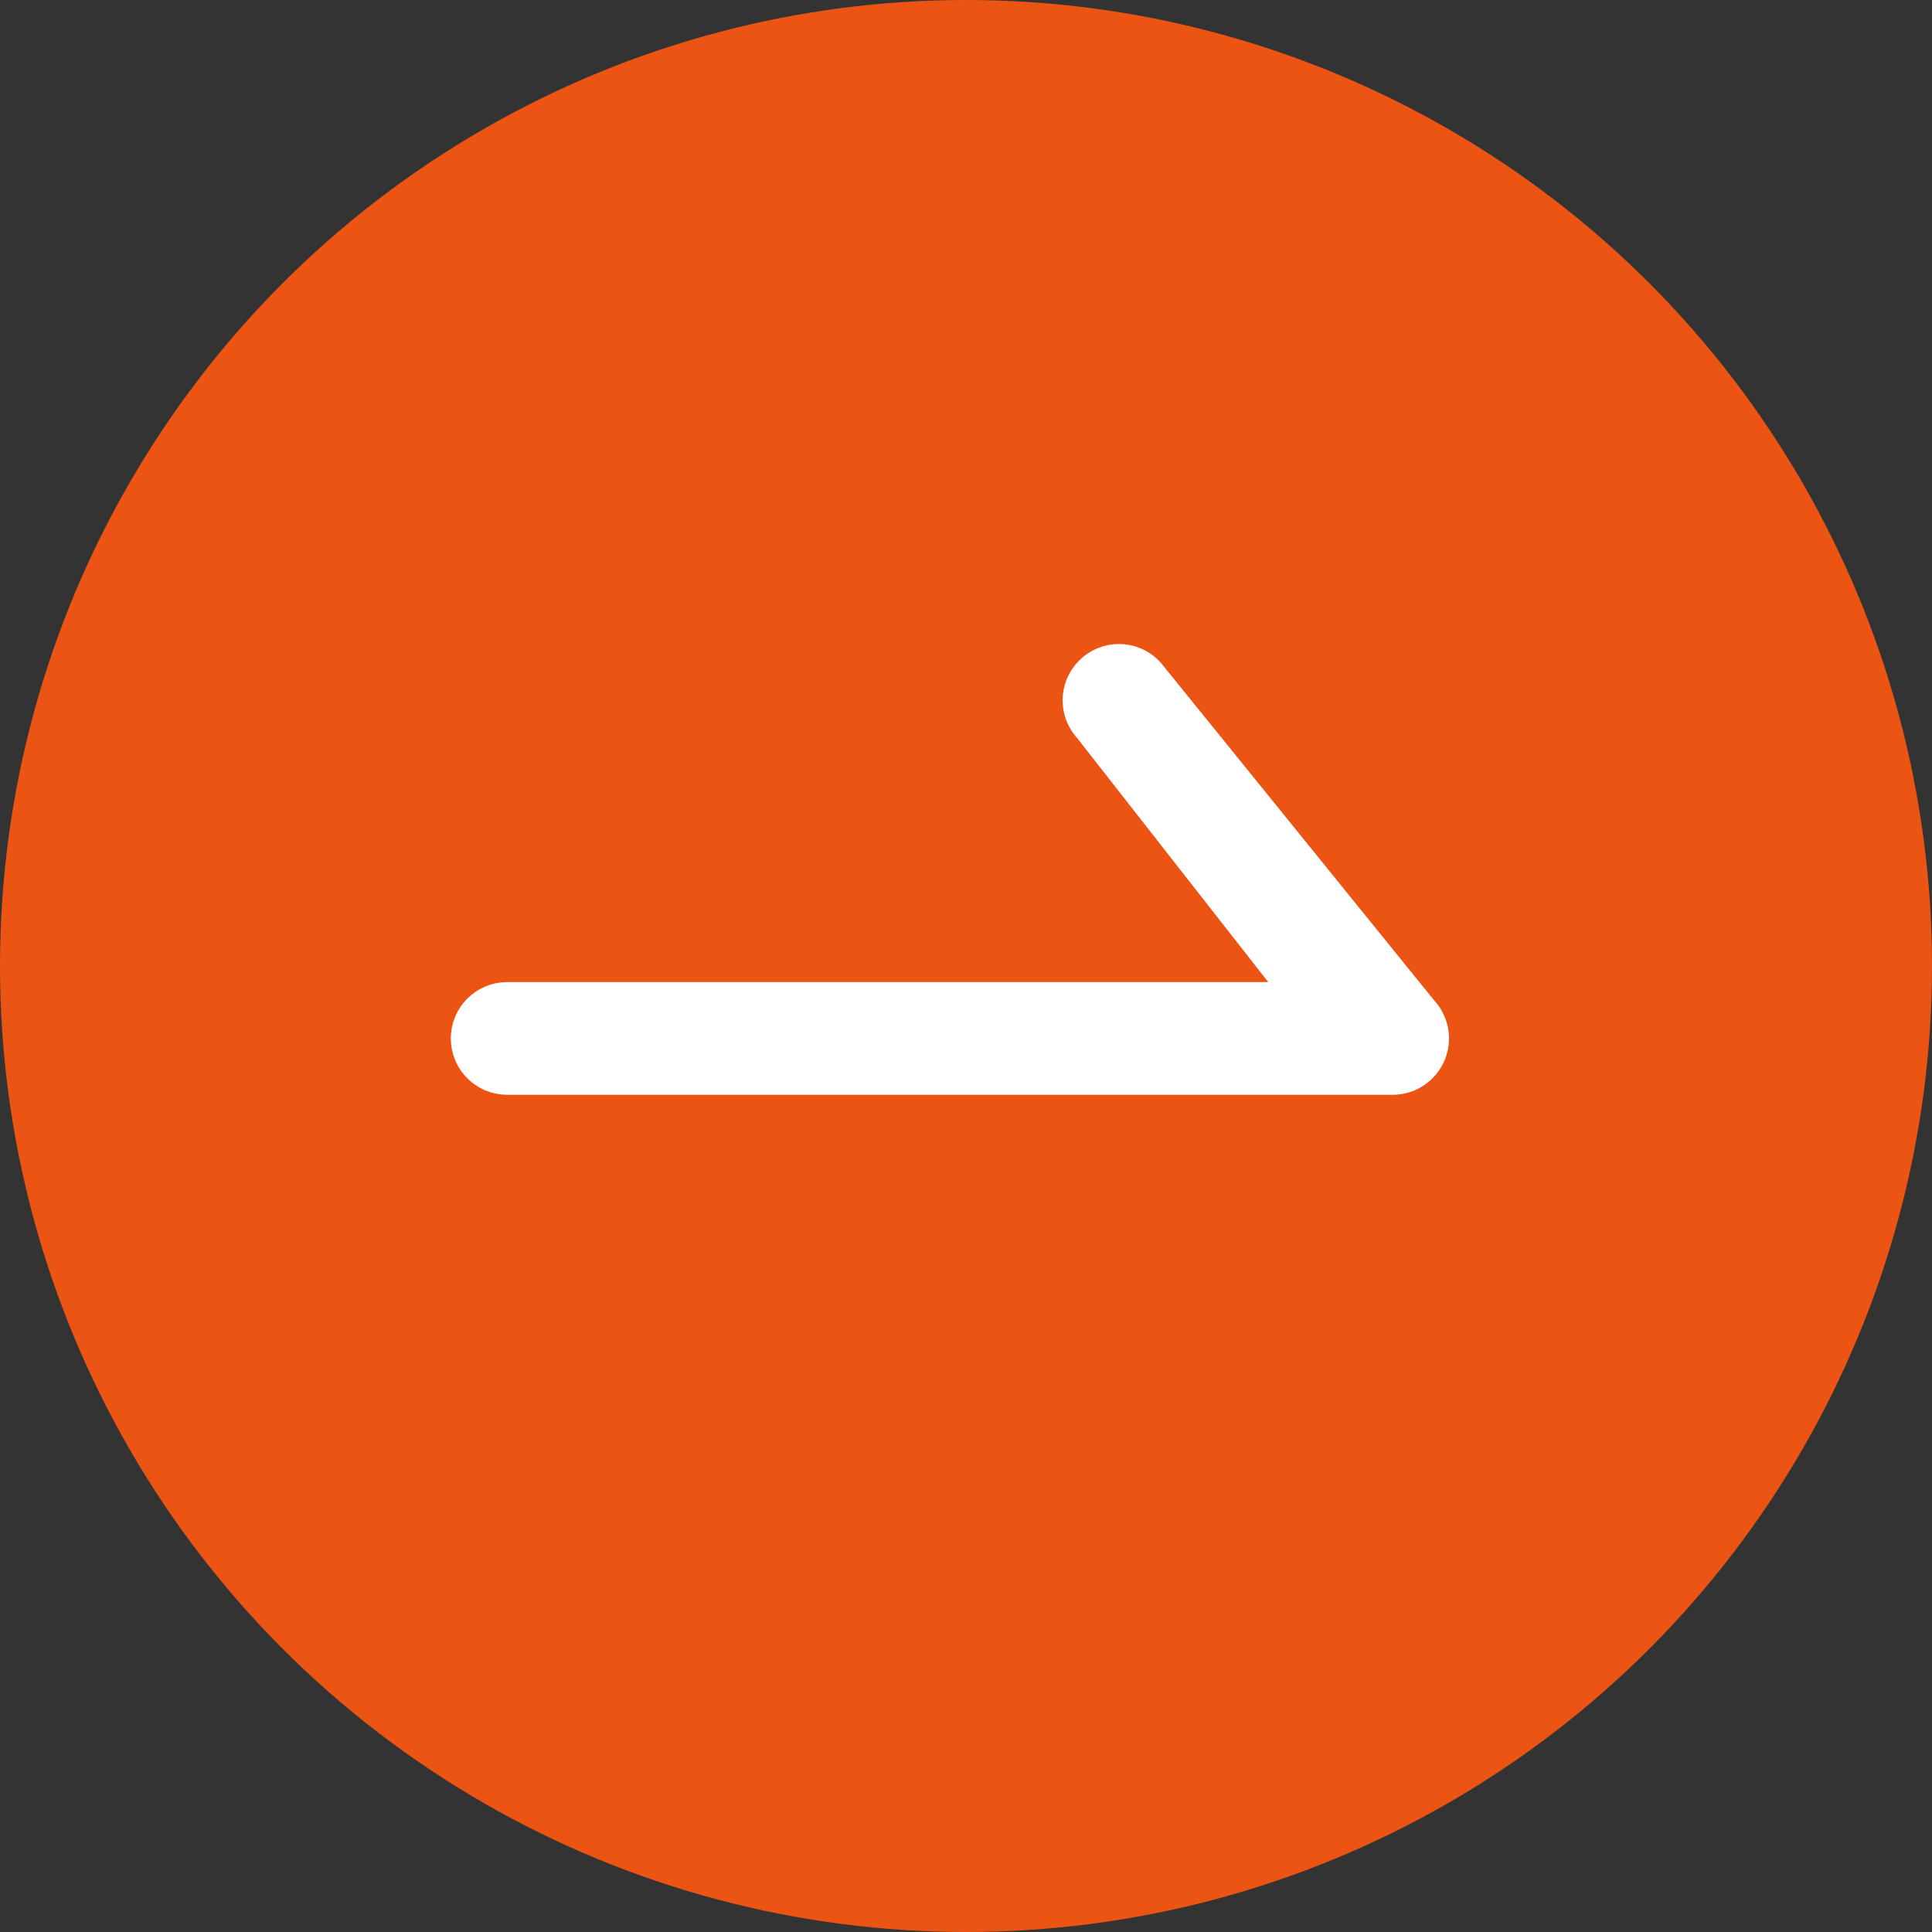
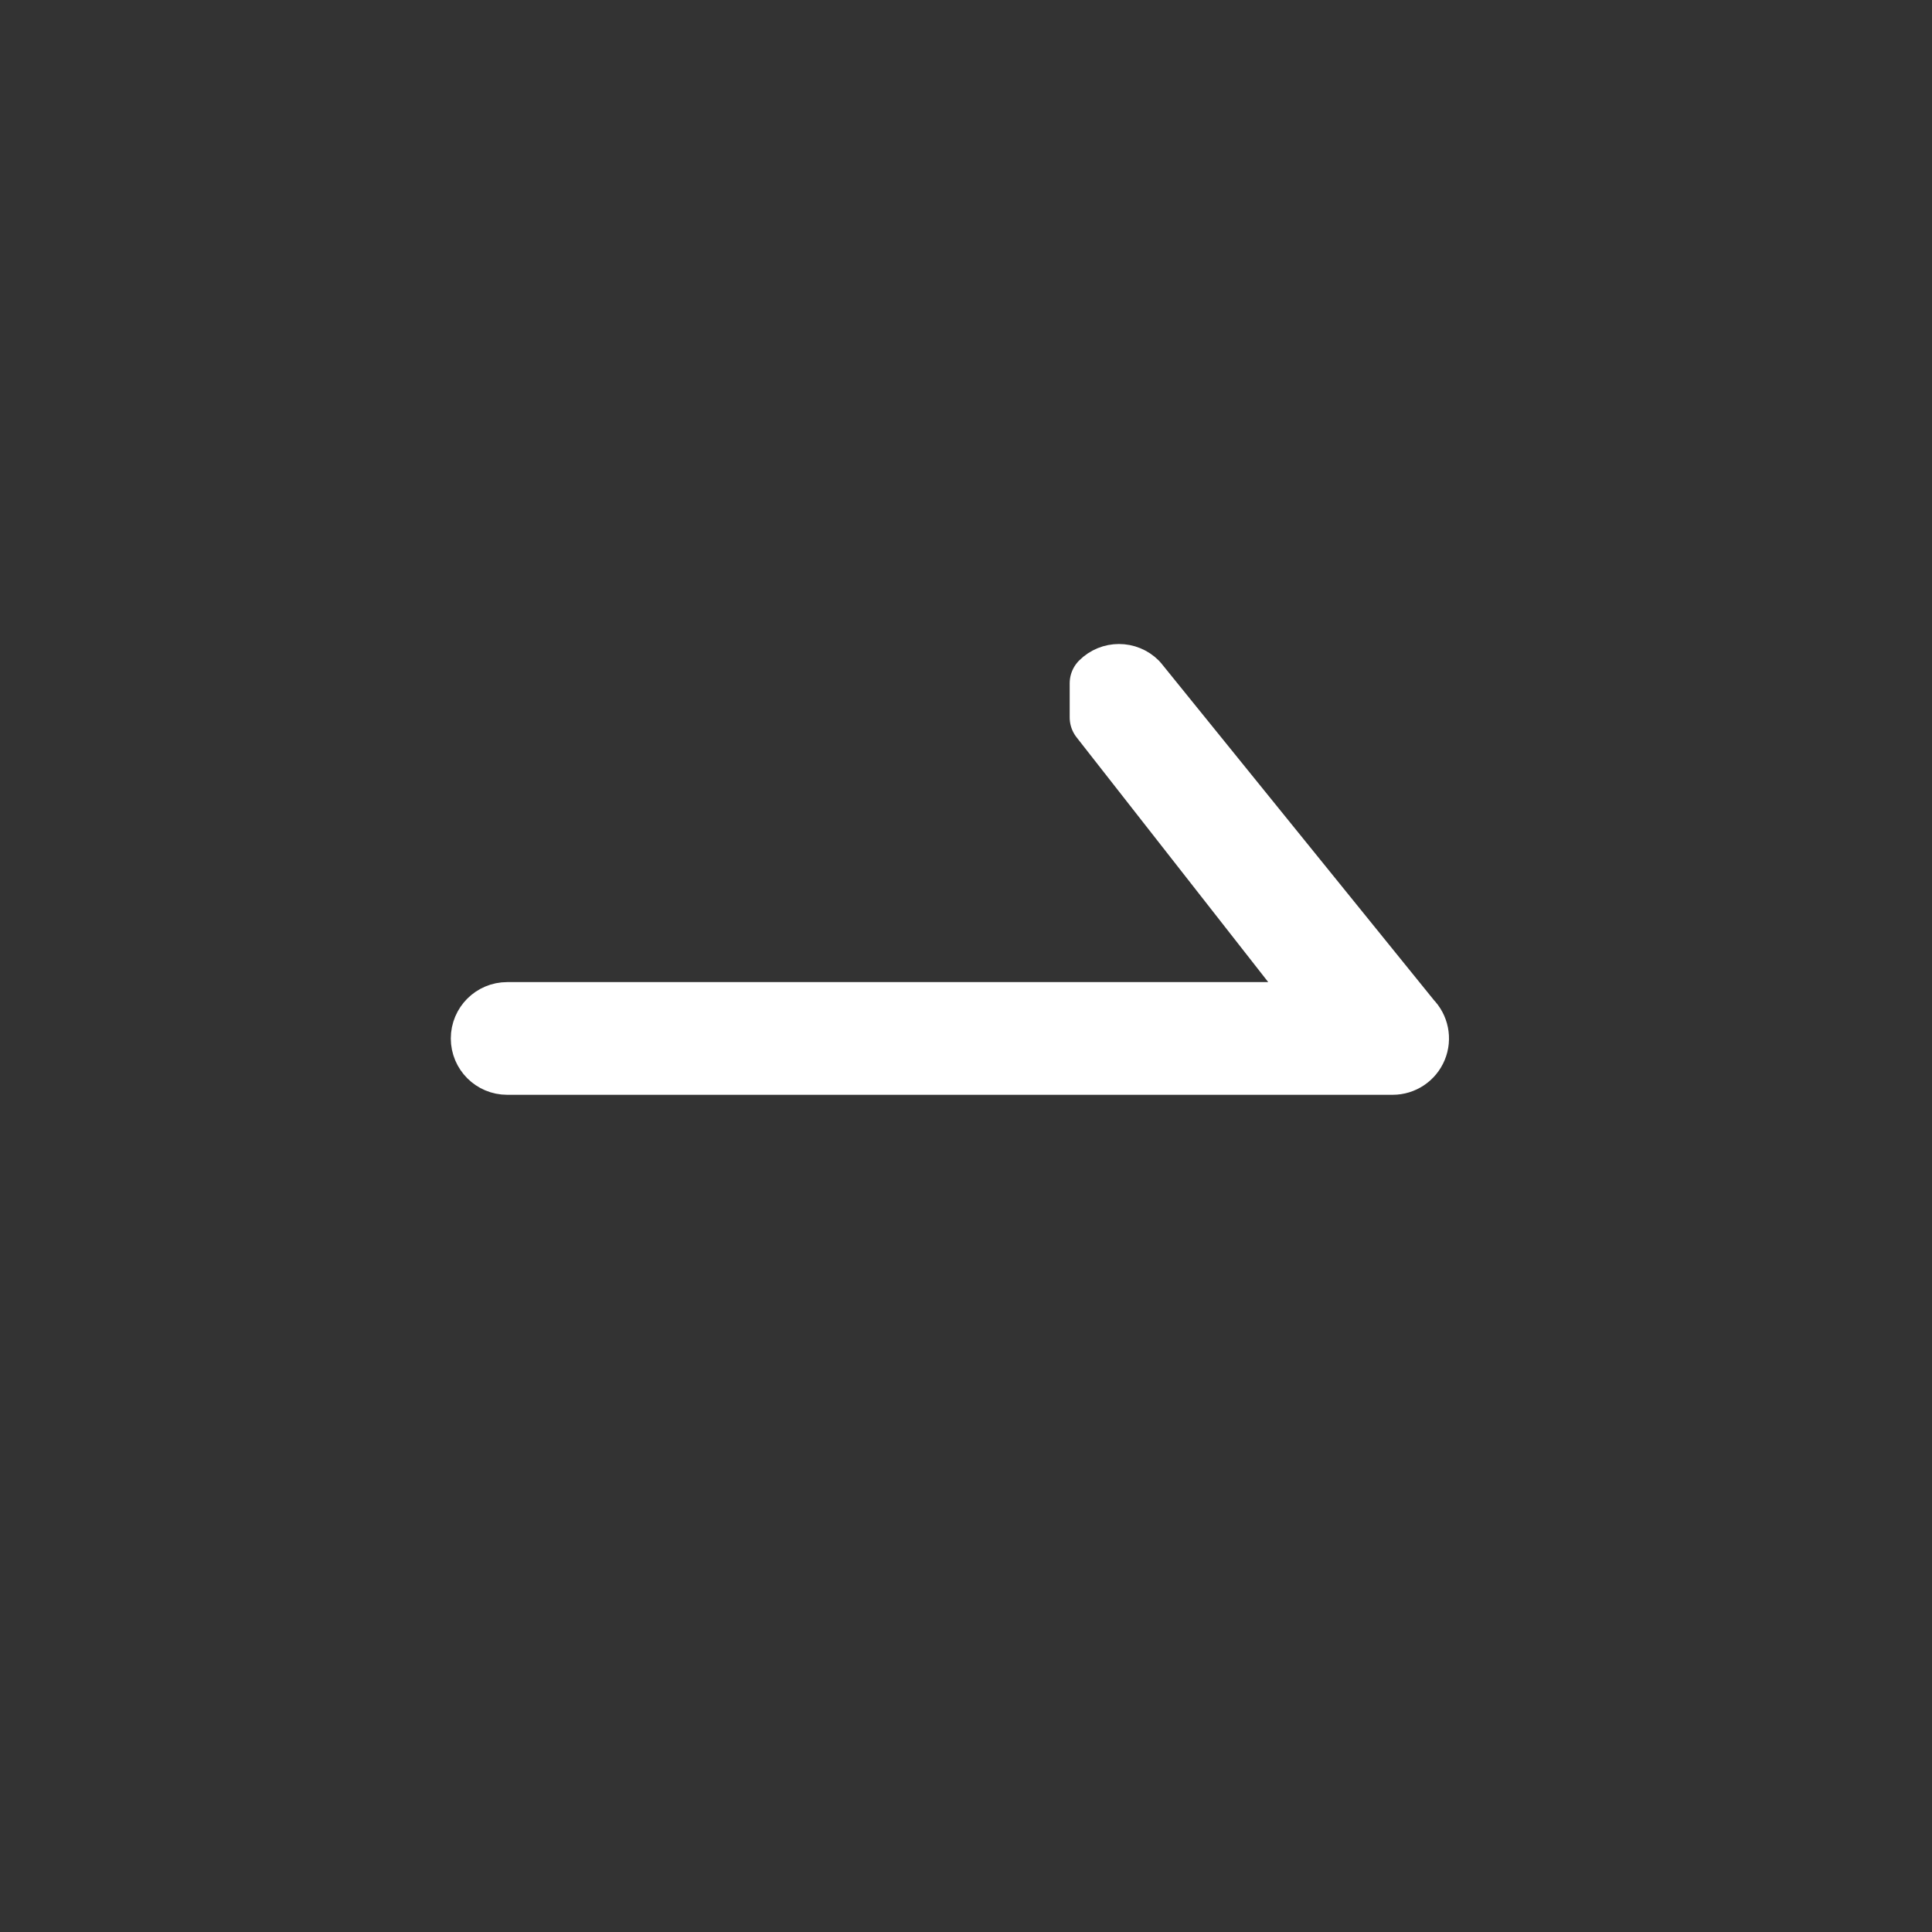
<svg xmlns="http://www.w3.org/2000/svg" width="60" height="60" viewBox="0 0 60 60" fill="none">
  <rect x="0" y="0" width="60" height="60" fill="#333333" stroke="none" />
-   <circle cx="30" cy="30" r="30" fill="#EC5414" />
-   <path fill-rule="evenodd" clip-rule="evenodd" d="M34.22 21.22C34.513 20.927 34.987 20.927 35.28 21.22L43.78 31.72C43.995 31.934 44.059 32.257 43.943 32.537C43.827 32.817 43.553 33 43.25 33H15.75C15.336 33 15 32.664 15 32.25C15 31.836 15.336 31.5 15.75 31.5H41.439L34.22 22.28C33.927 21.987 33.927 21.513 34.22 21.22Z" fill="white" stroke="white" stroke-width="2" stroke-linecap="round" stroke-linejoin="round" />
+   <path fill-rule="evenodd" clip-rule="evenodd" d="M34.22 21.22C34.513 20.927 34.987 20.927 35.28 21.22L43.78 31.72C43.995 31.934 44.059 32.257 43.943 32.537C43.827 32.817 43.553 33 43.25 33H15.75C15.336 33 15 32.664 15 32.25C15 31.836 15.336 31.5 15.75 31.5H41.439L34.22 22.28Z" fill="white" stroke="white" stroke-width="2" stroke-linecap="round" stroke-linejoin="round" />
</svg>